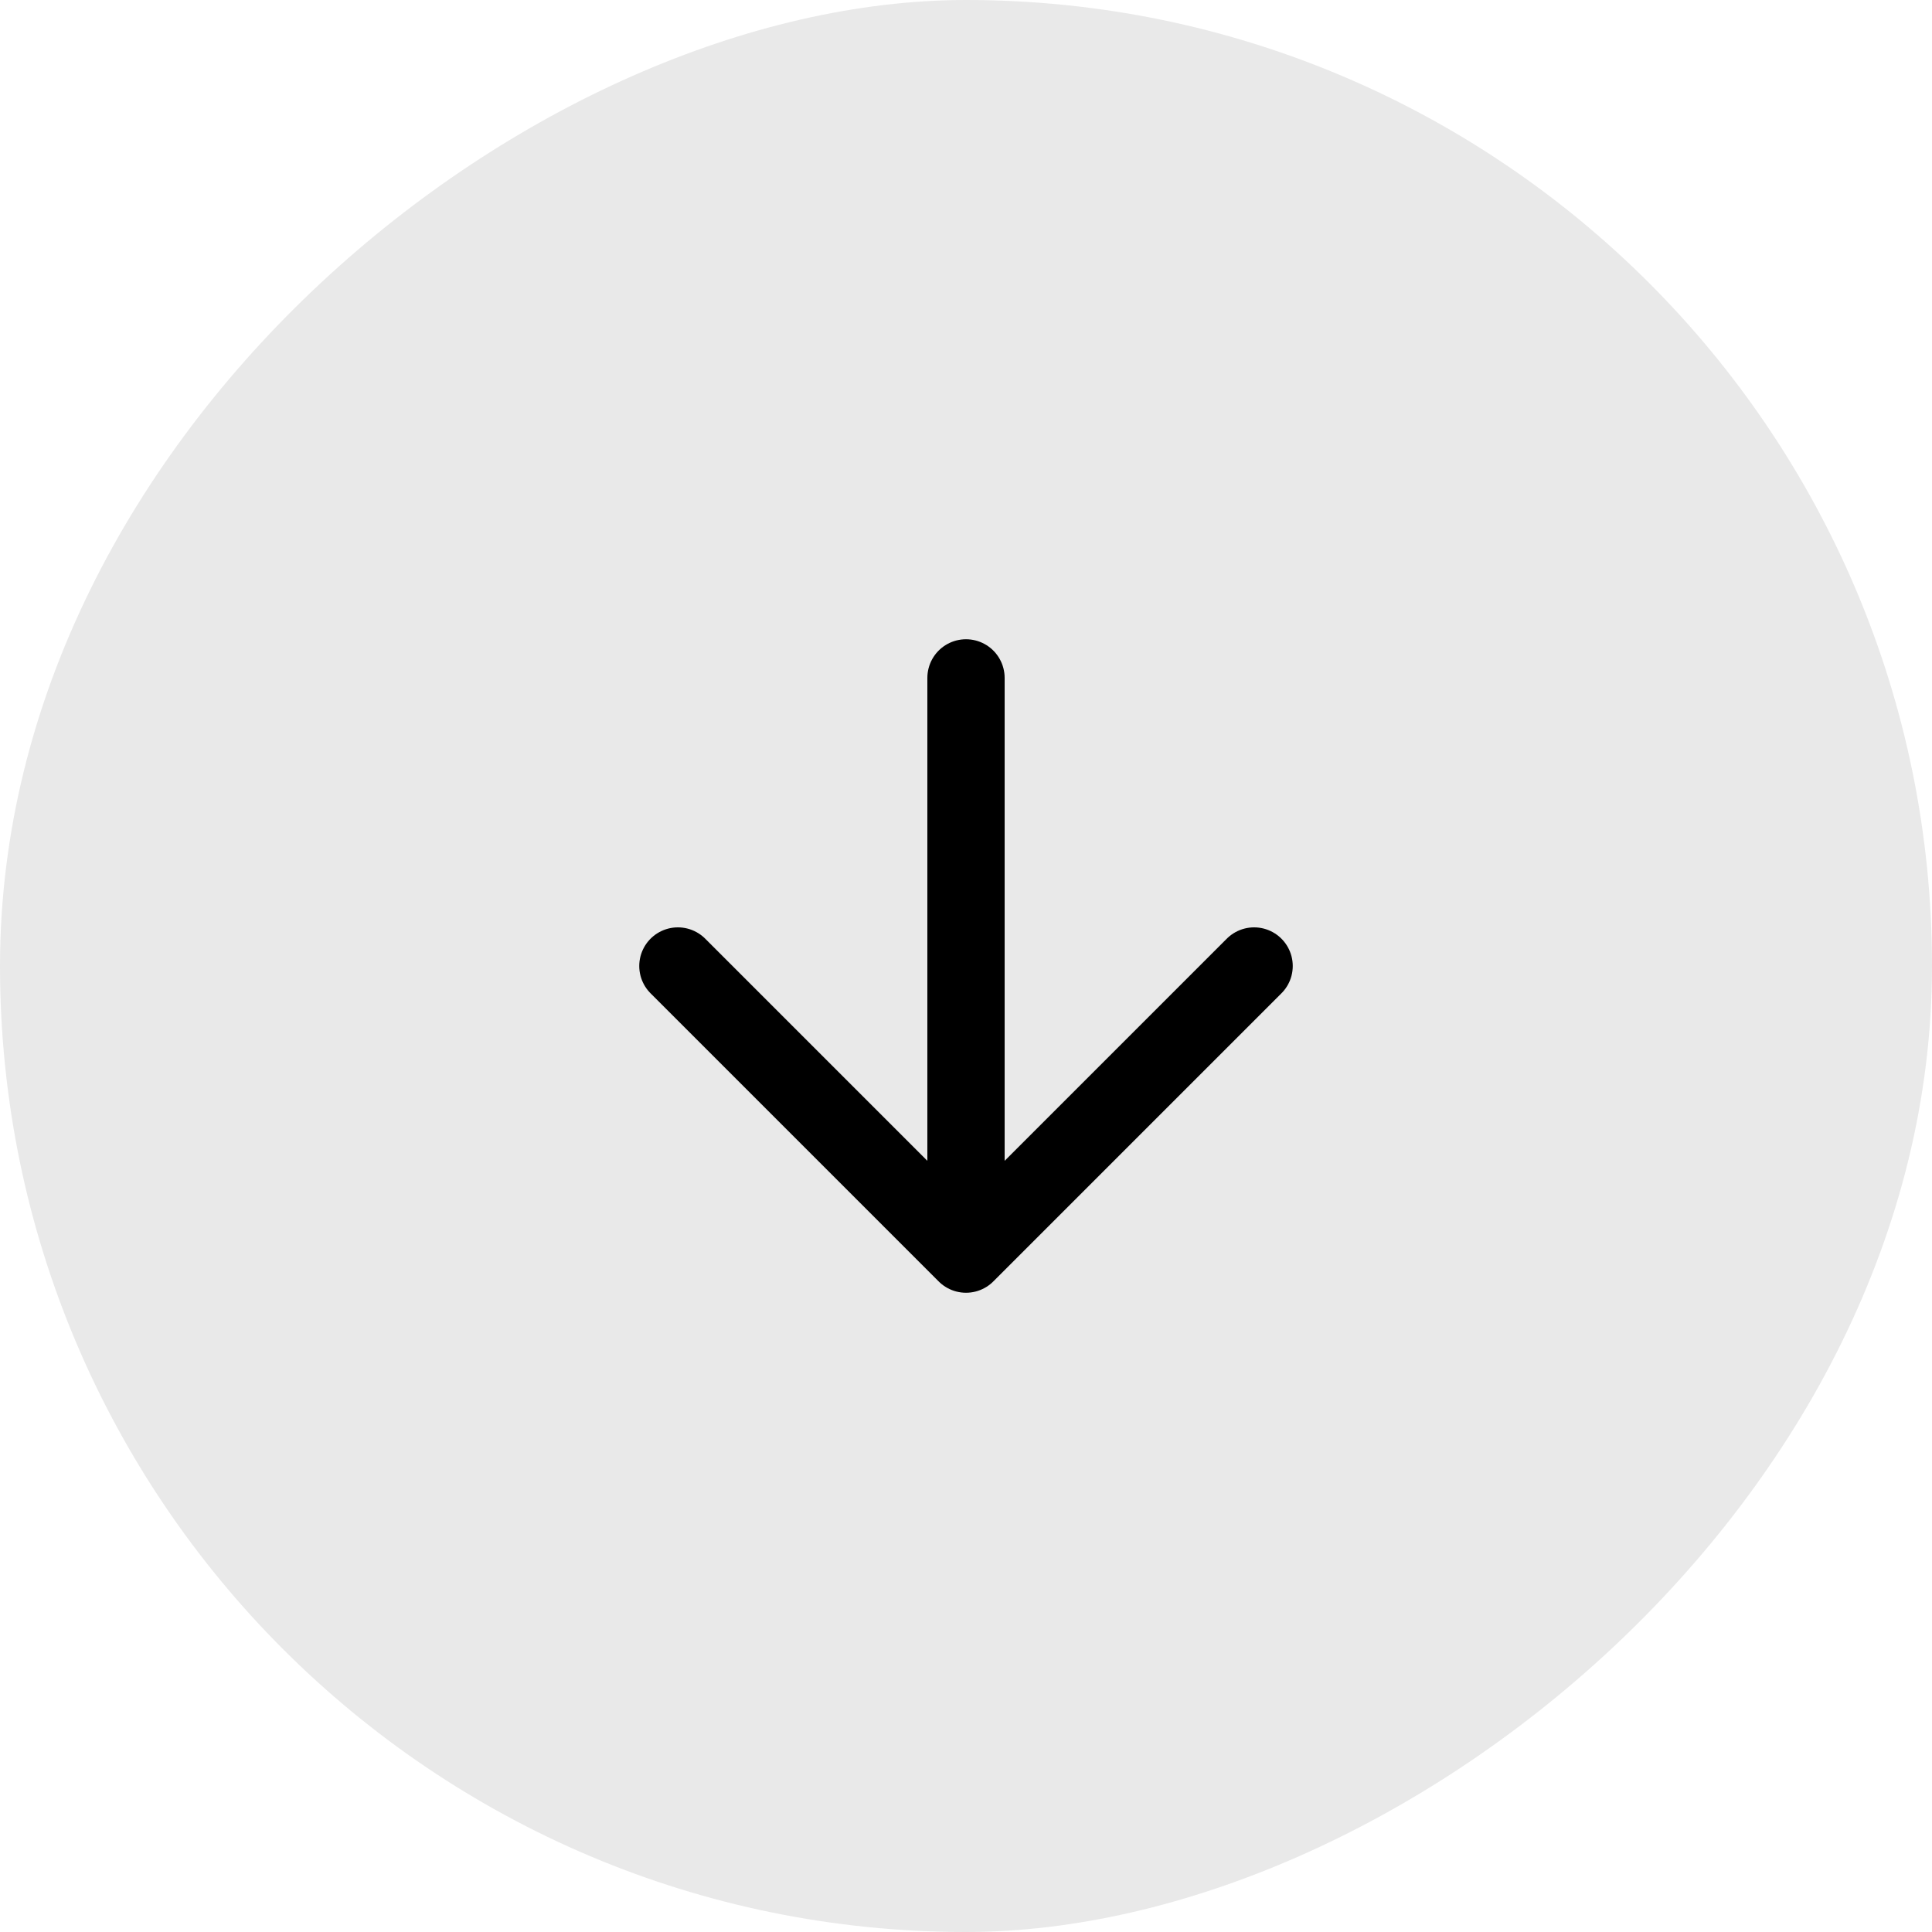
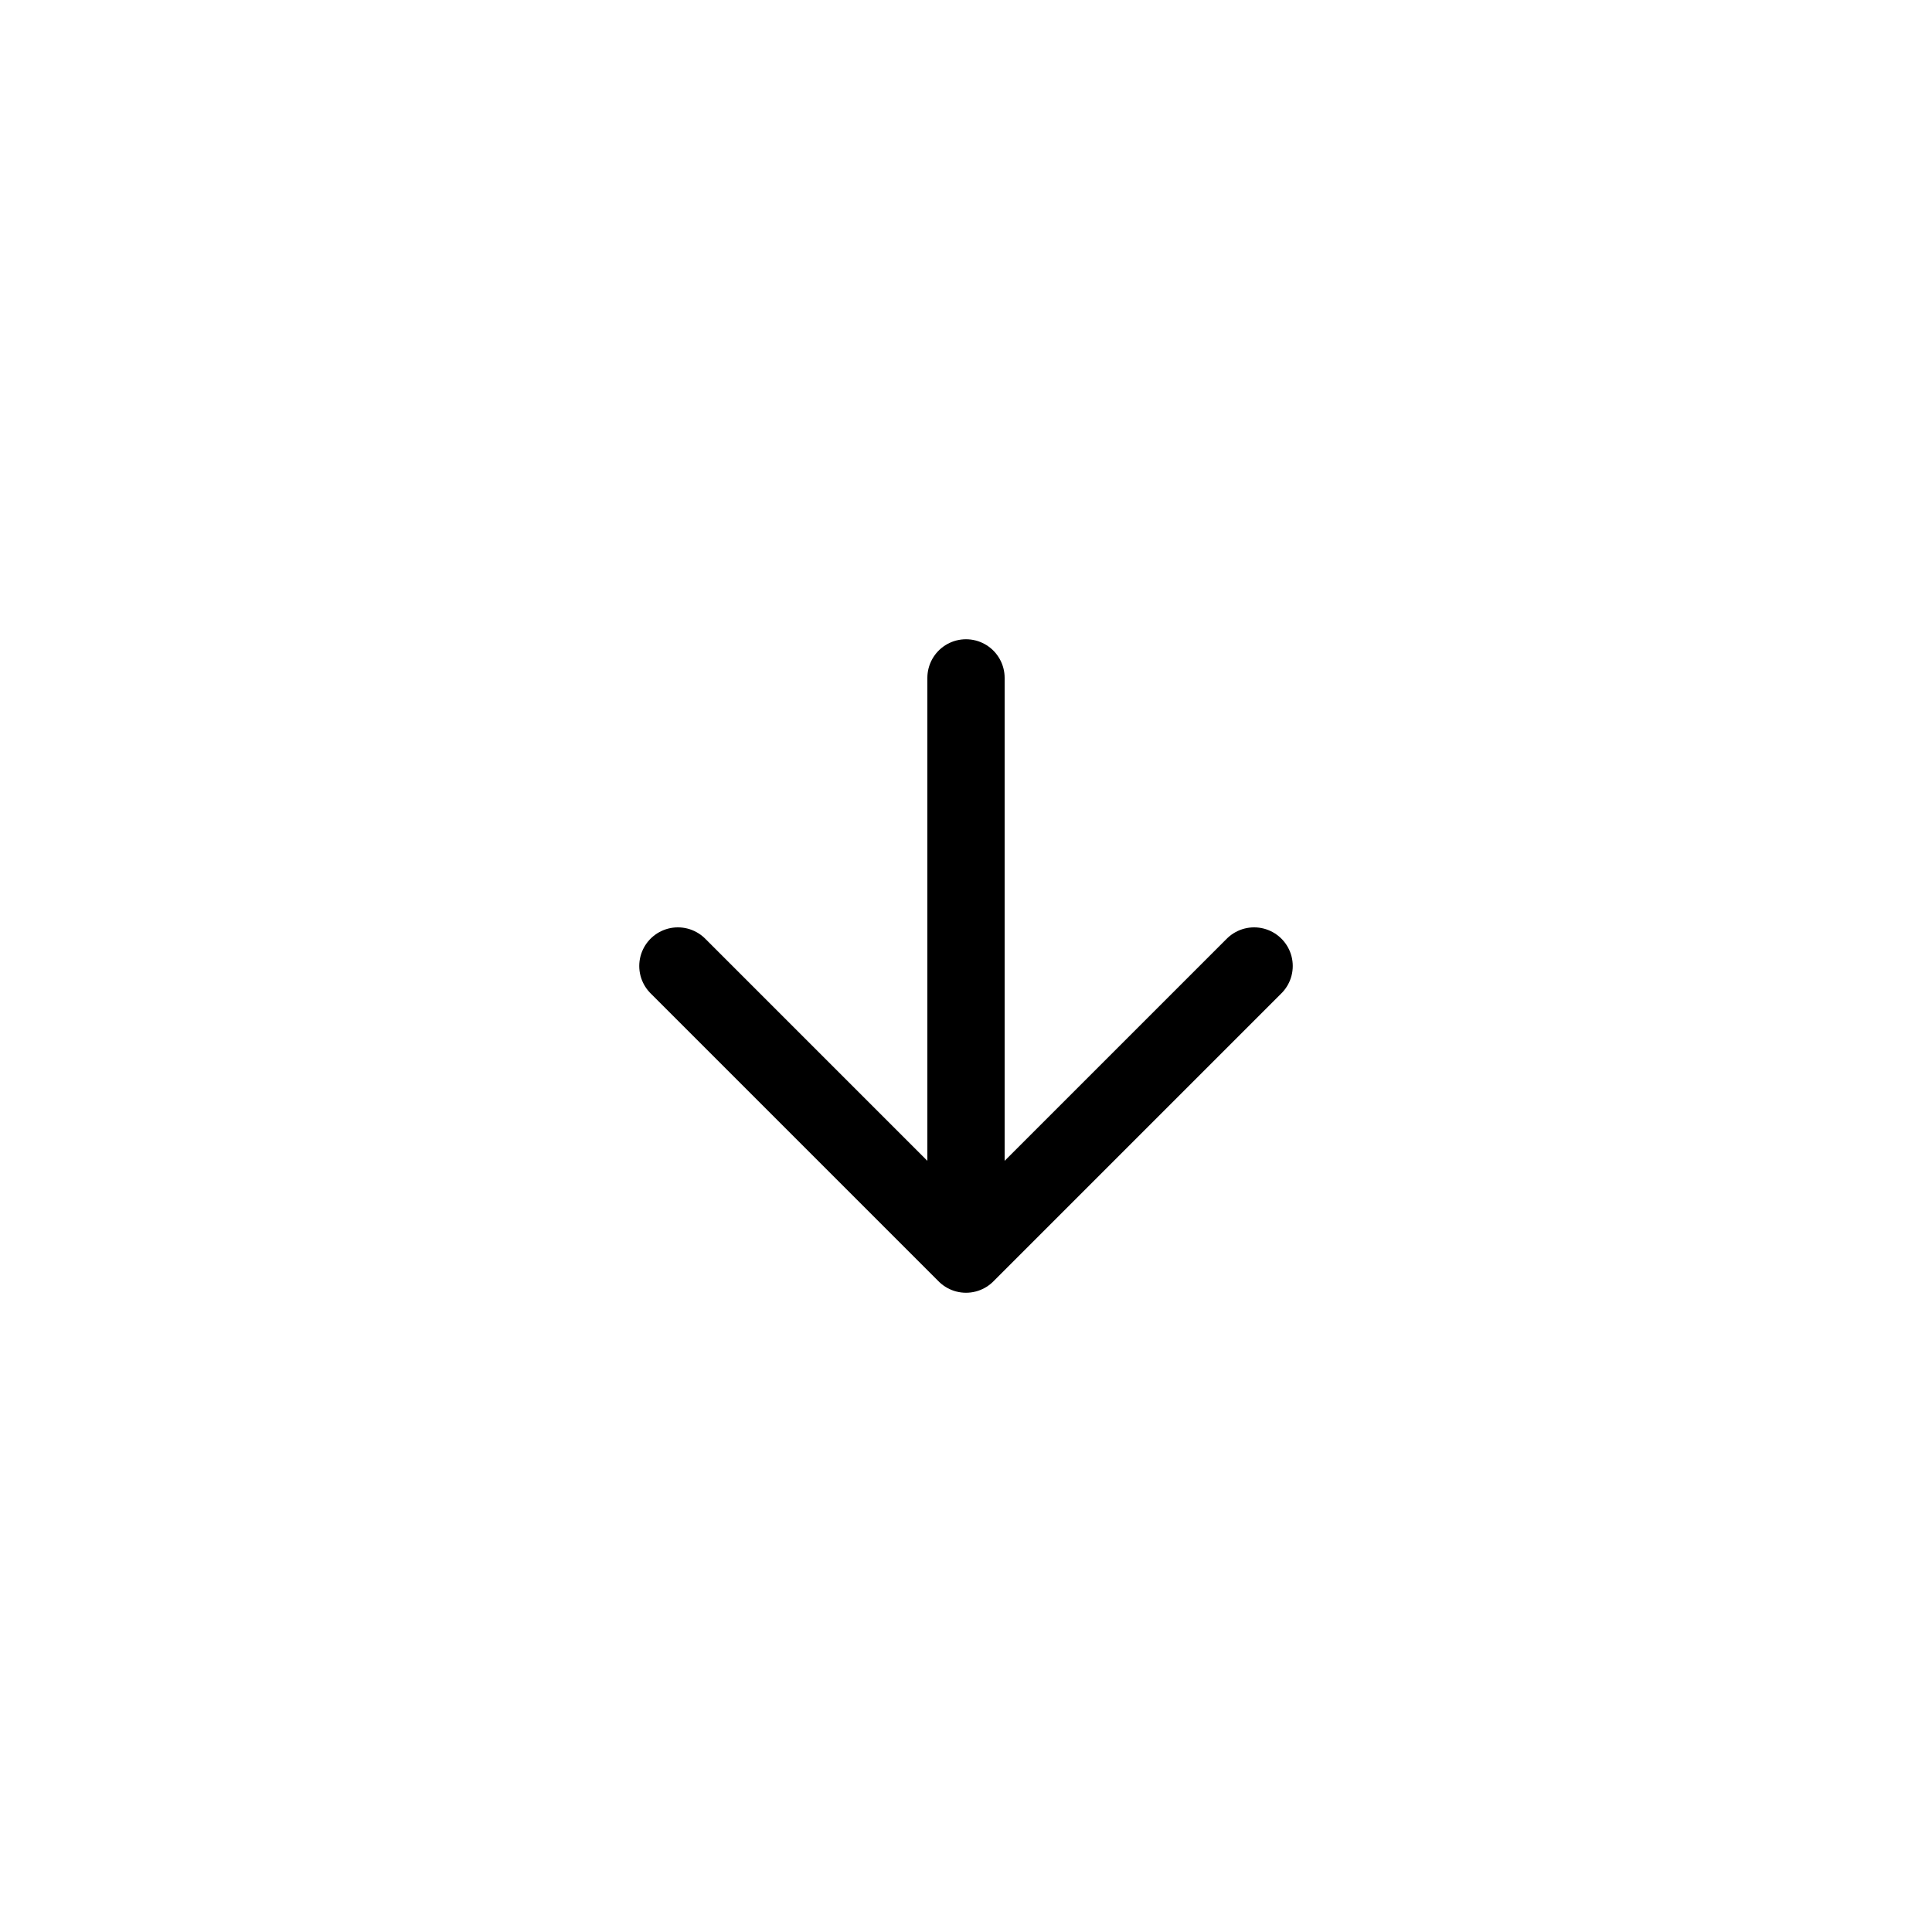
<svg xmlns="http://www.w3.org/2000/svg" width="40" height="40" viewBox="0 0 40 40" fill="none">
-   <rect x="40" width="40" height="40" rx="20" transform="rotate(90 40 0)" fill="#E9E9E9" />
  <path d="M25.965 20L20 25.965M20 25.965L14.035 20M20 25.965L20 14.035" stroke="black" stroke-width="1.6" stroke-linecap="round" stroke-linejoin="round" />
</svg>